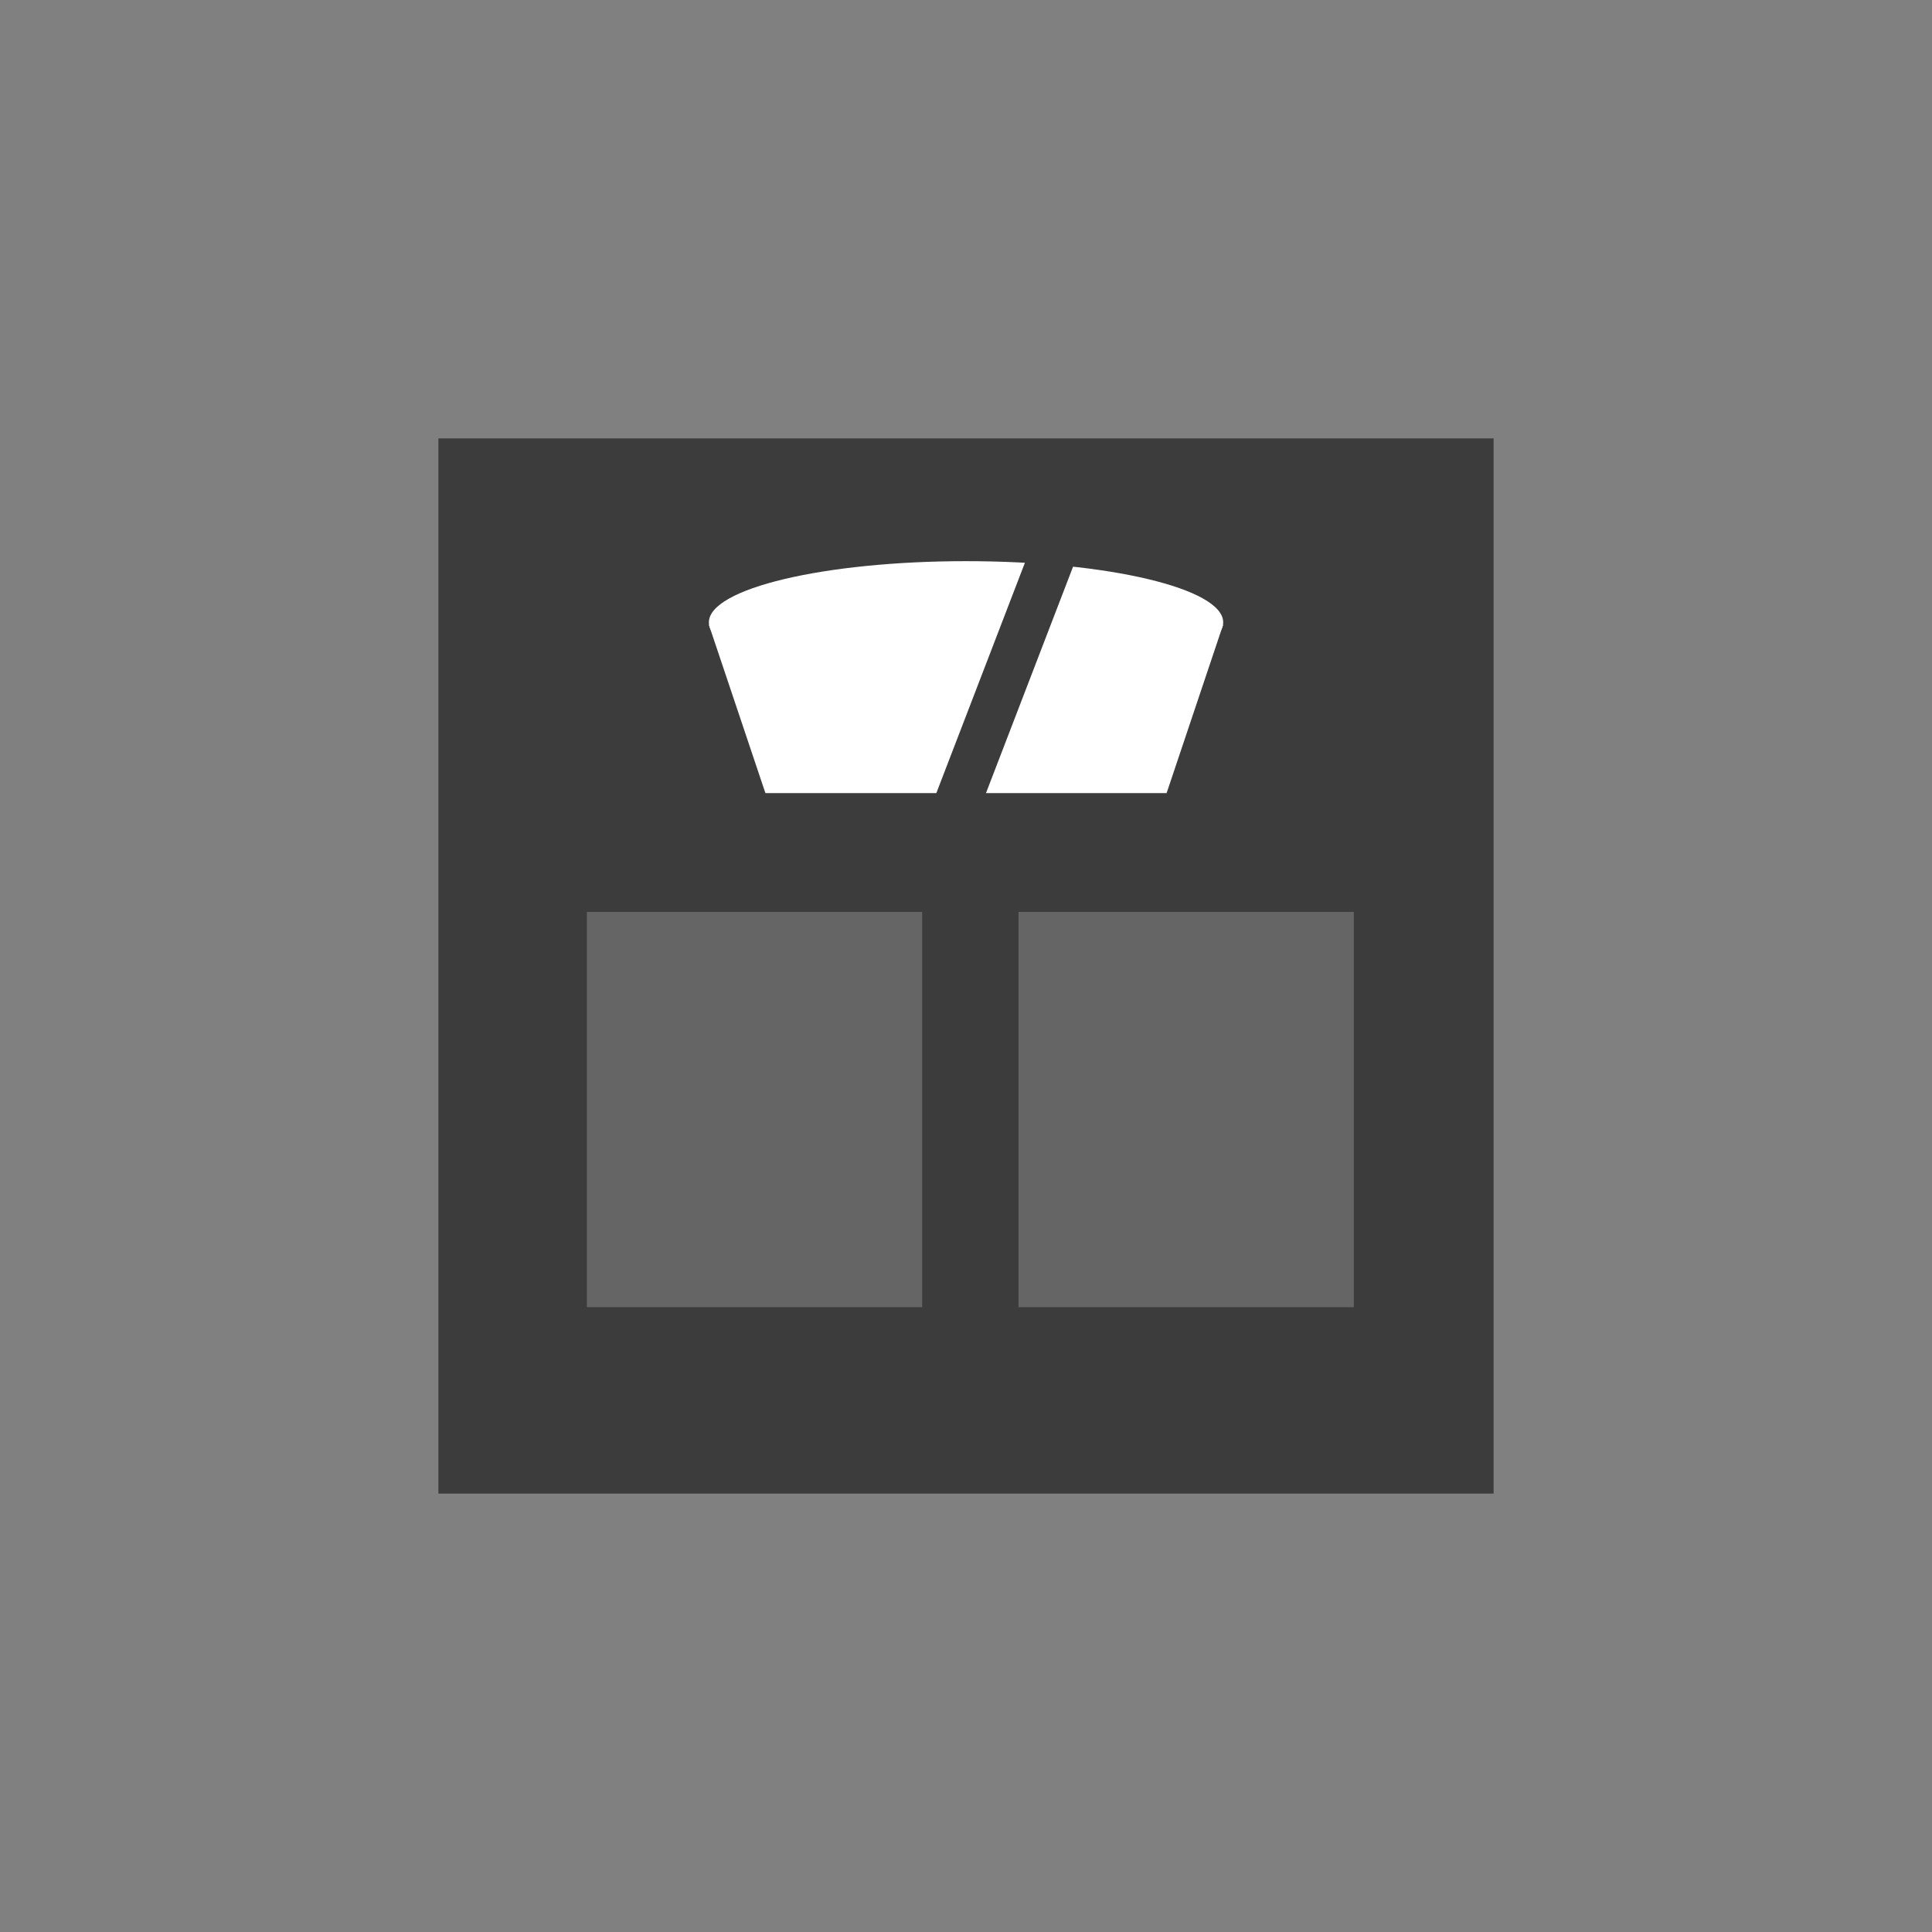
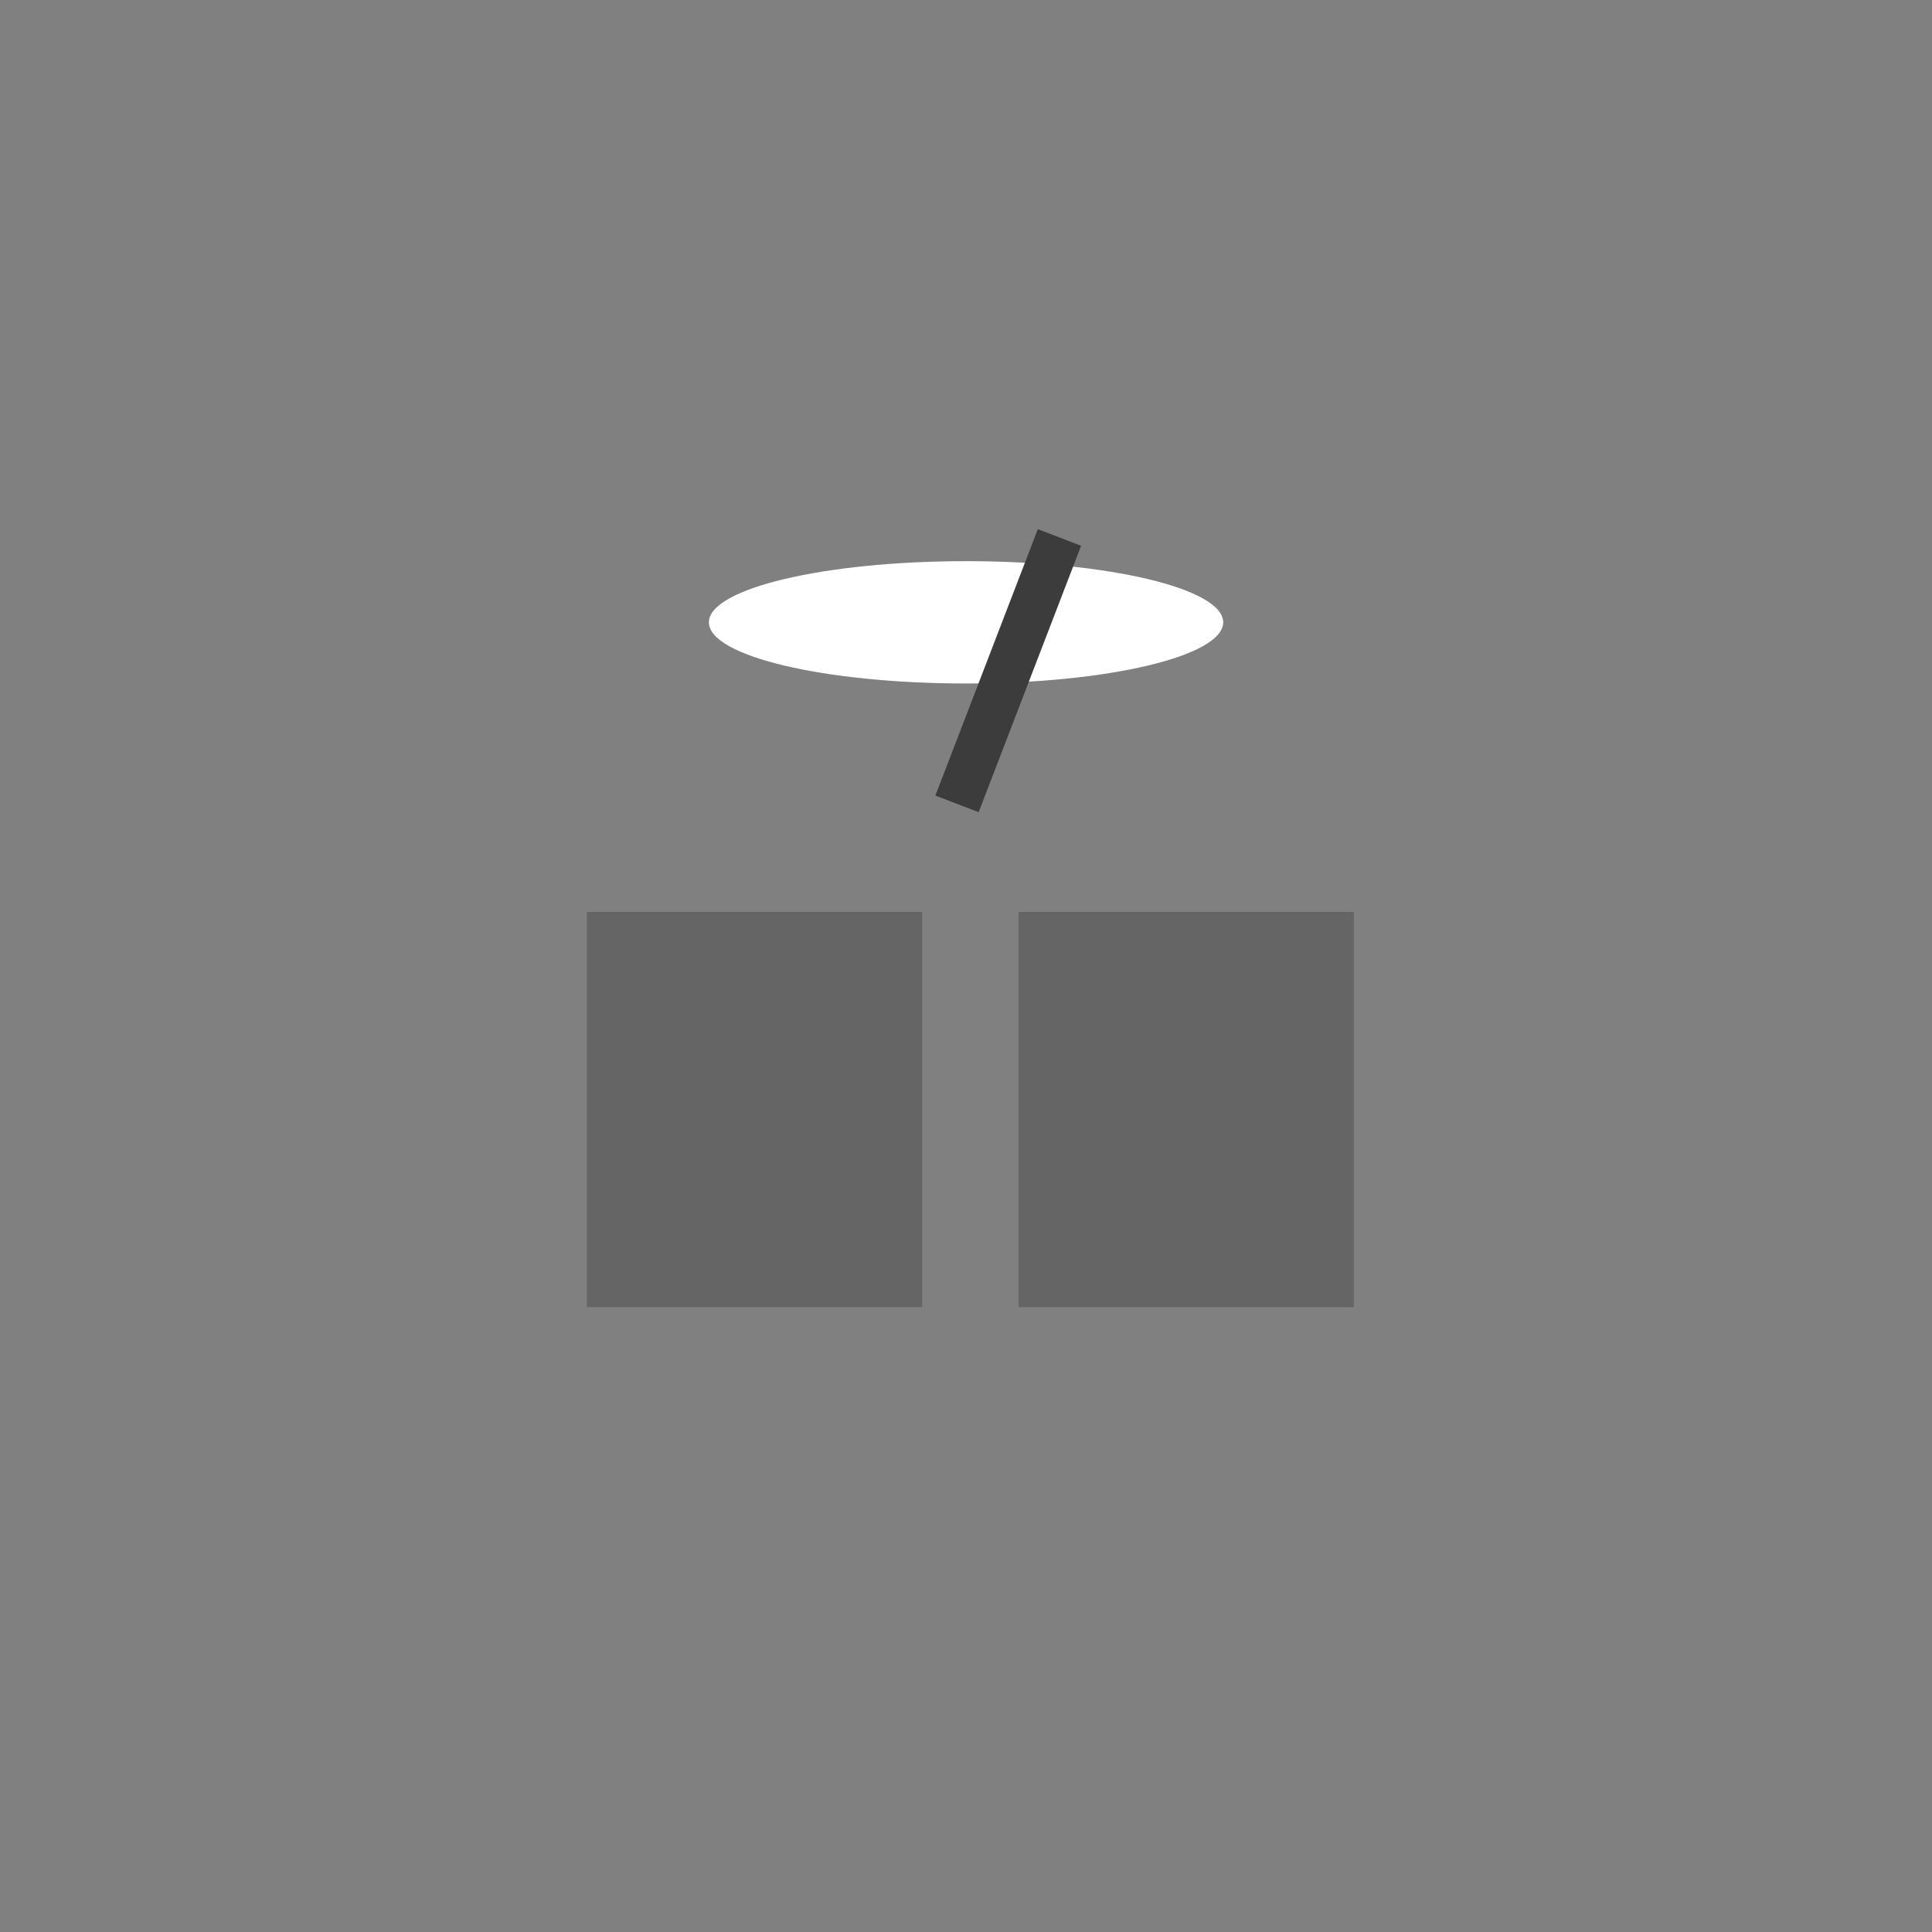
<svg xmlns="http://www.w3.org/2000/svg" width="125" height="125" viewBox="0 0 125 125">
  <rect x="0" y="0" width="125" height="125" fill="#808080" stroke="none" />
  <defs>
    <clipPath id="a">
      <rect width="68.271" height="68.271" transform="translate(0 0)" fill="none" />
    </clipPath>
  </defs>
  <g transform="translate(28.365 28.364)">
-     <rect width="125" height="125" transform="translate(-28.365 -28.364)" fill="none" />
-     <rect width="68.271" height="68.271" transform="translate(0 0)" fill="#3c3c3c" />
    <rect width="21.695" height="25.575" transform="translate(9.605 30.635)" fill="#656565" />
    <rect width="21.695" height="25.575" transform="translate(37.534 30.635)" fill="#656565" />
-     <path d="M47.115,22.948H21.156L17.5,12.059H50.77Z" fill="#fff" />
    <g clip-path="url(#a)">
      <path d="M50.775,11.9c0,2.185-7.45,3.957-16.639,3.957S17.5,14.083,17.5,11.9s7.449-3.957,16.639-3.957S50.775,9.713,50.775,11.9" fill="#fff" />
      <path d="M1.4,17.772-1.4,16.7,5.228-.538,8.028.538Z" transform="translate(33.554 6.41)" fill="#3c3c3c" />
    </g>
  </g>
</svg>